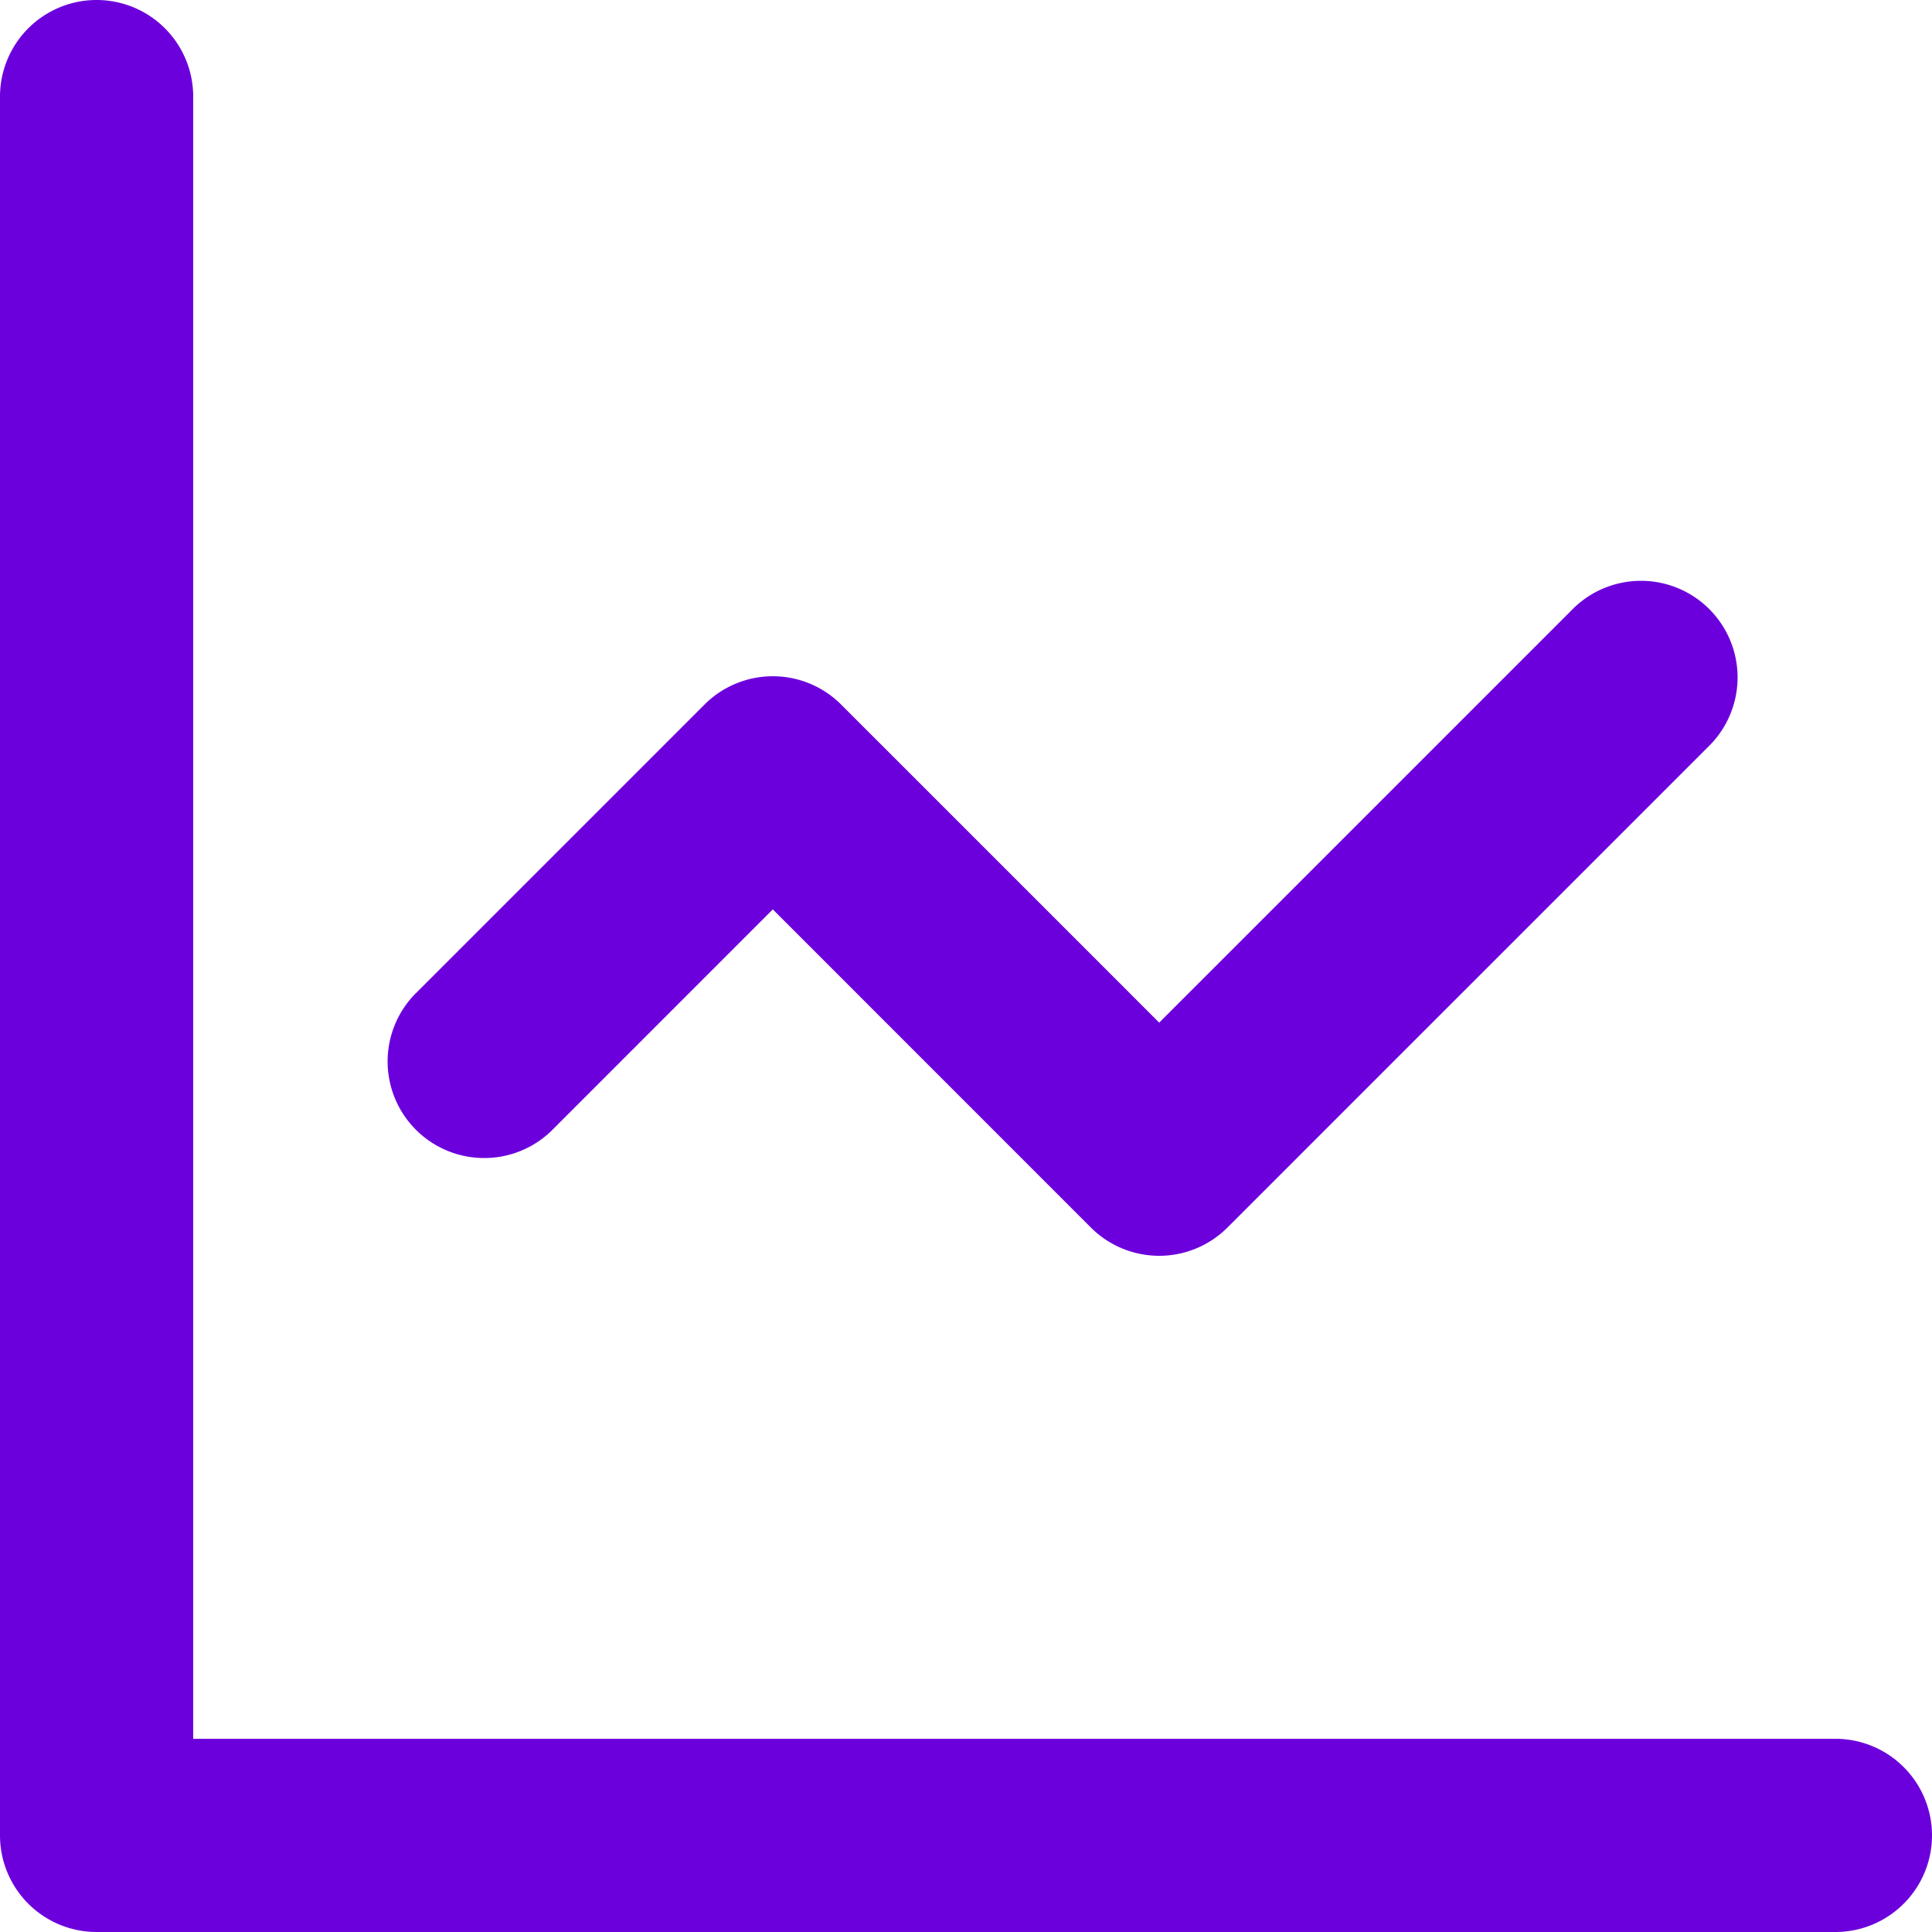
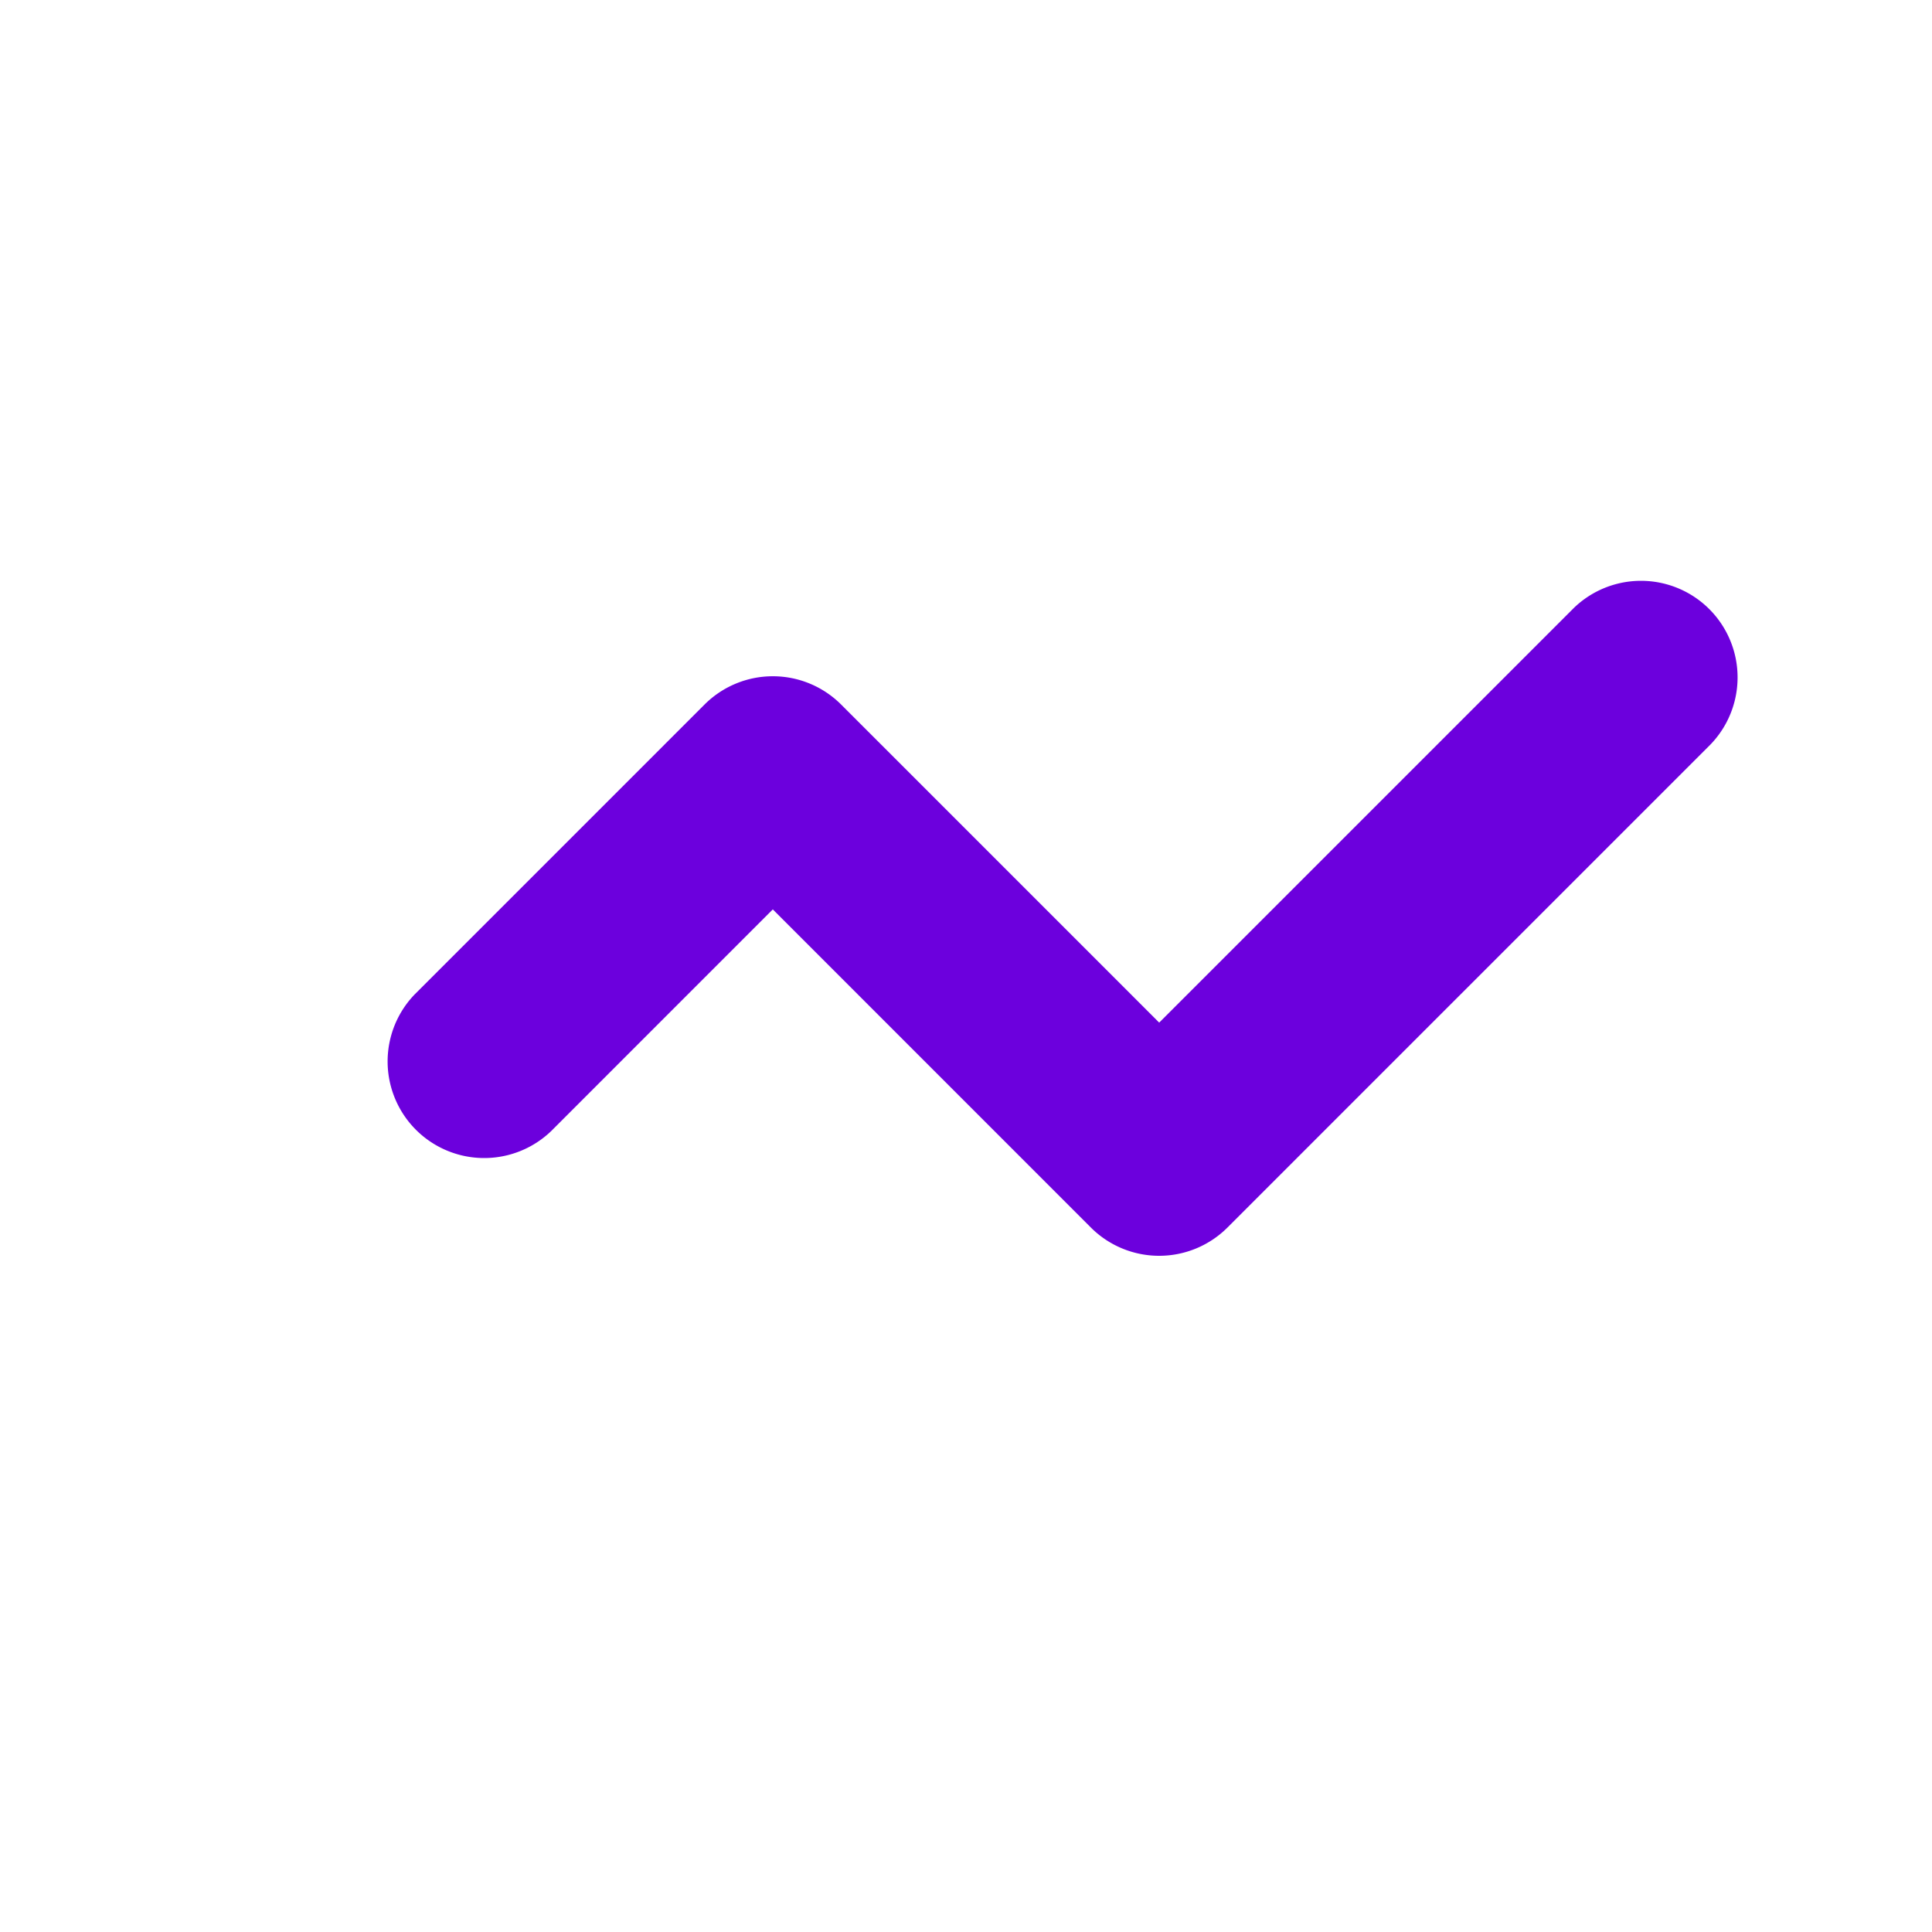
<svg xmlns="http://www.w3.org/2000/svg" width="30" height="30" viewBox="0 0 30 30">
  <g id="Group_3434" data-name="Group 3434" transform="translate(-2 -2)">
-     <path id="Path_20483" data-name="Path 20483" d="M30.5,32H3.5A1.5,1.5,0,0,1,2,30.5V3.5a1.5,1.5,0,0,1,3,0V29H30.5a1.5,1.5,0,0,1,0,3Z" fill="#6c00dd" />
-     <path id="Path_20484" data-name="Path 20484" d="M18,18.5a1.5,1.5,0,0,1-1.061-.439L12,13.121,8.561,16.561a1.5,1.5,0,0,1-2.121-2.121l4.5-4.5a1.5,1.5,0,0,1,2.121,0L18,14.879l6.439-6.439a1.5,1.5,0,0,1,2.121,2.121l-7.5,7.5A1.5,1.5,0,0,1,18,18.5Z" transform="translate(2 3)" fill="#6c00dd" />
+     <path id="Path_20484" data-name="Path 20484" d="M18,18.5a1.5,1.5,0,0,1-1.061-.439L12,13.121,8.561,16.561a1.5,1.5,0,0,1-2.121-2.121l4.5-4.5a1.5,1.5,0,0,1,2.121,0L18,14.879l6.439-6.439a1.5,1.5,0,0,1,2.121,2.121l-7.5,7.5A1.5,1.5,0,0,1,18,18.5" transform="translate(2 3)" fill="#6c00dd" />
  </g>
</svg>